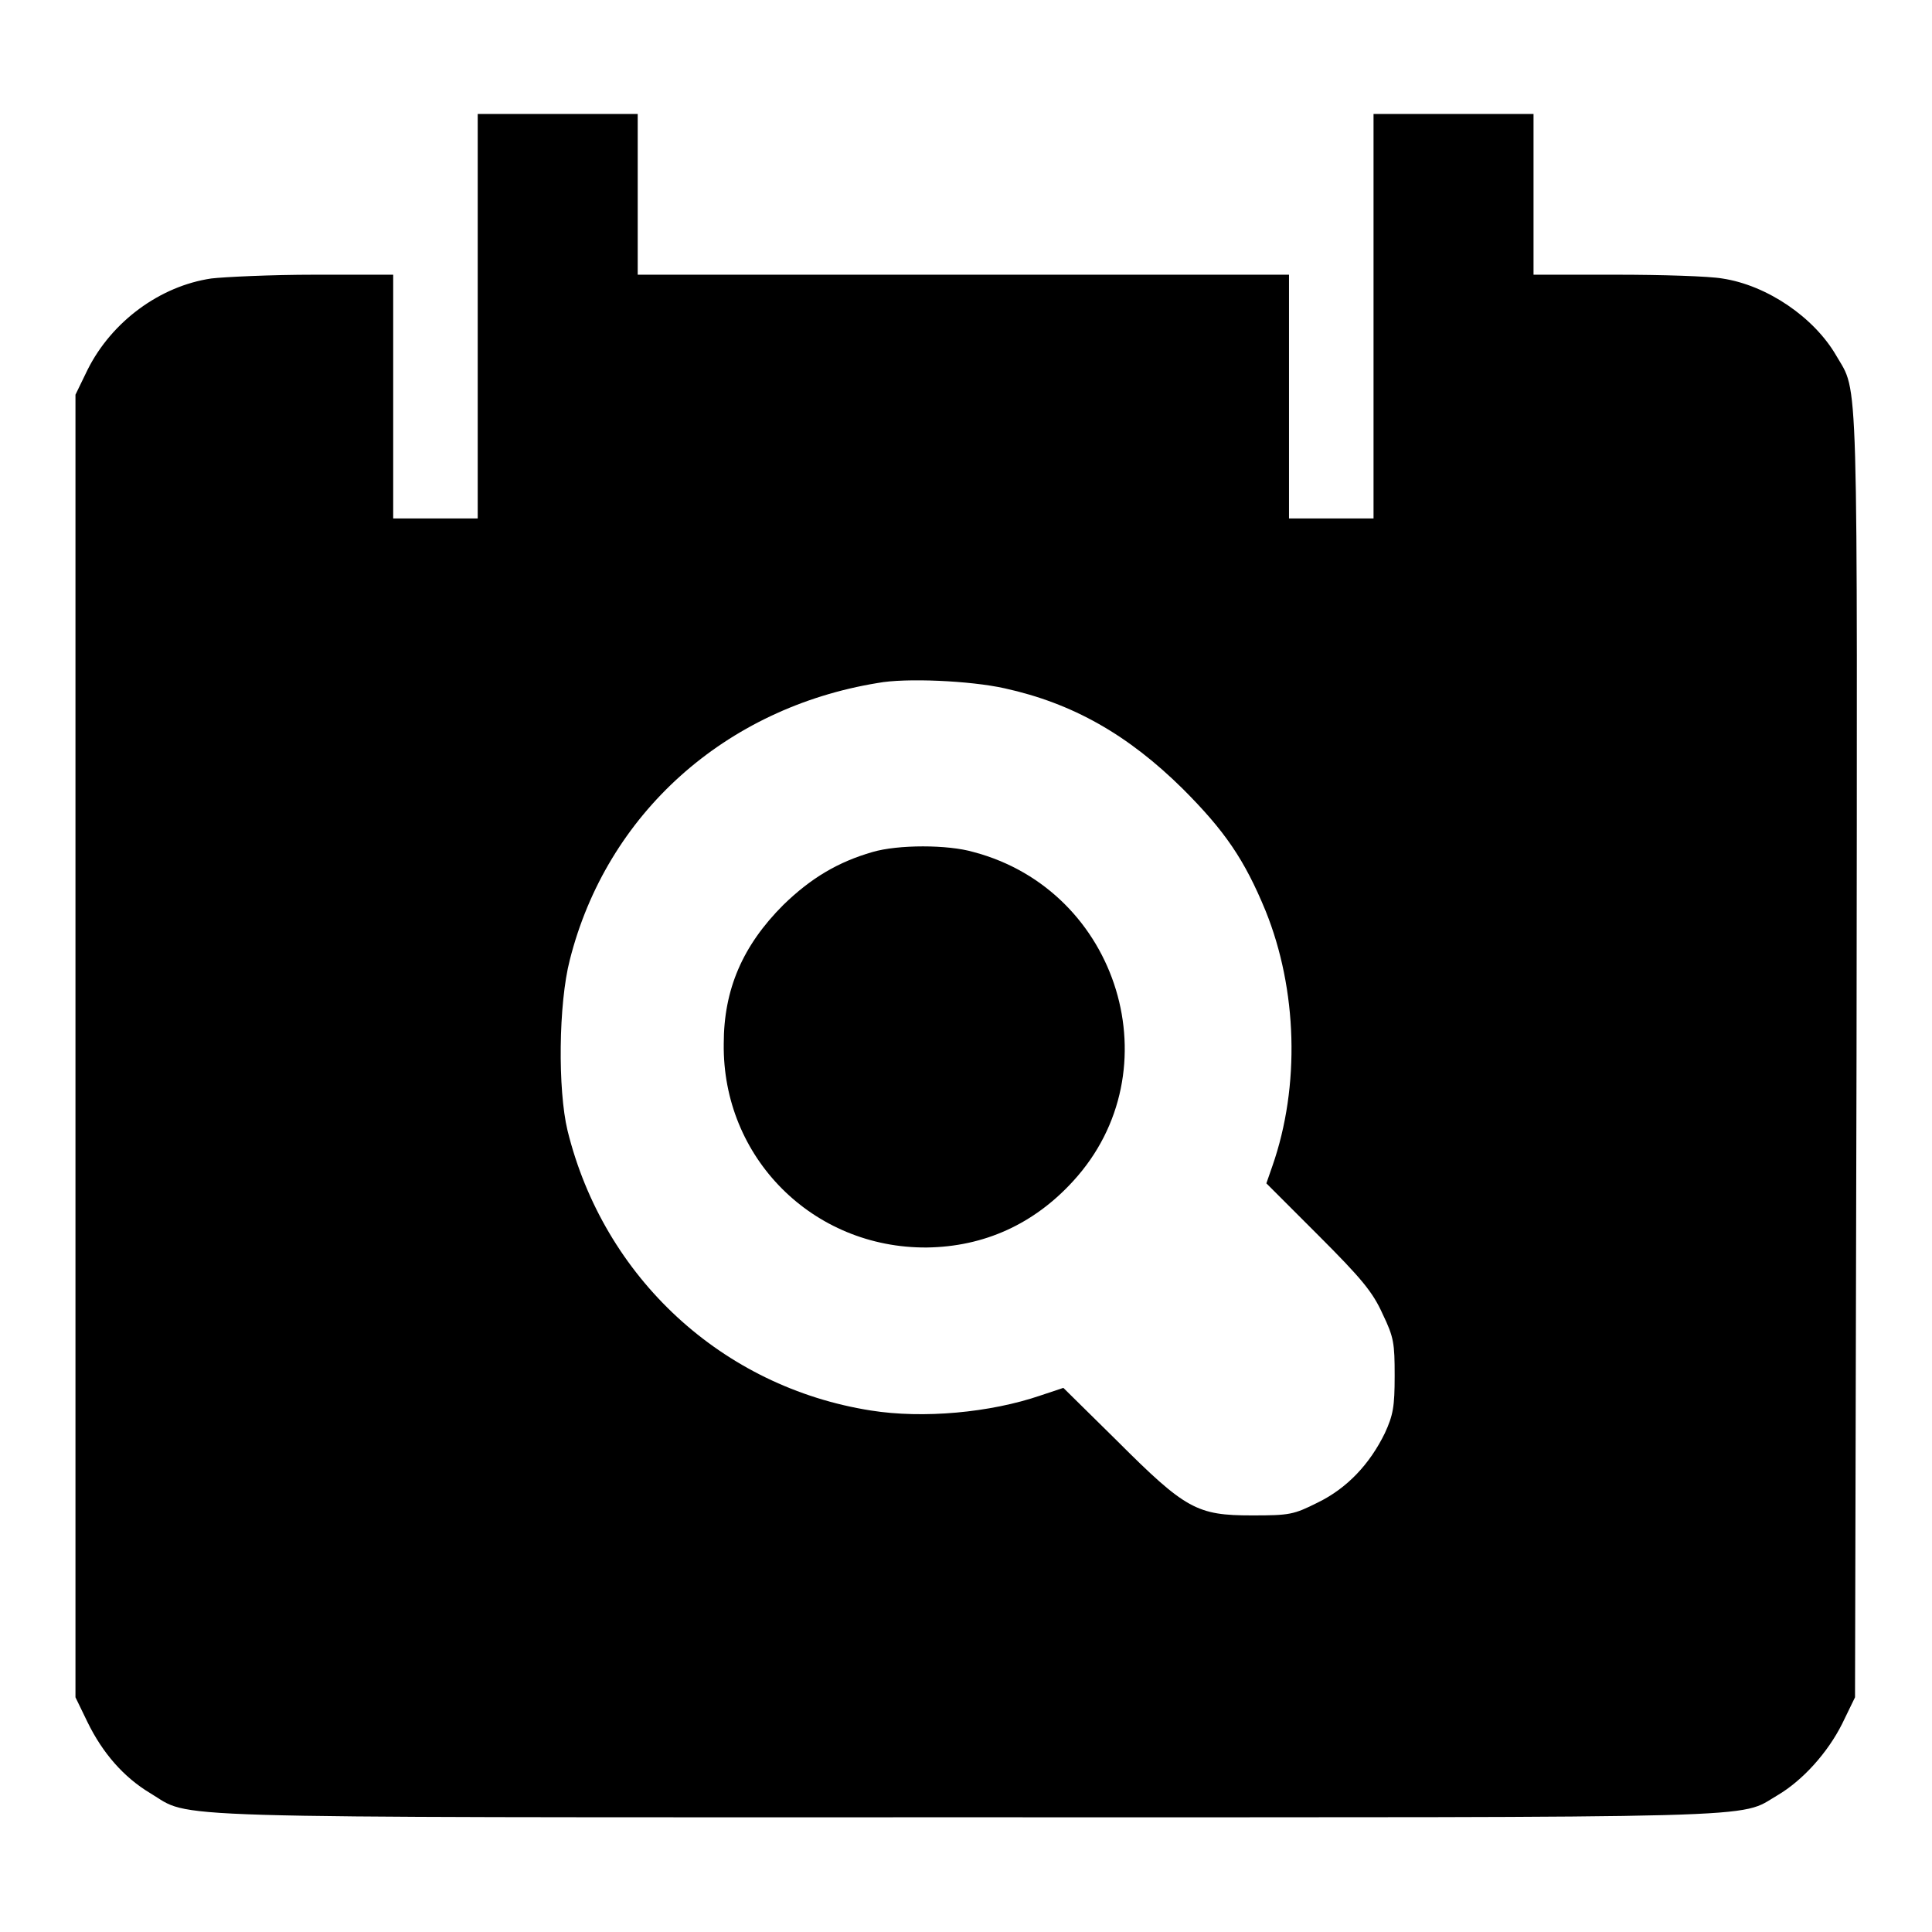
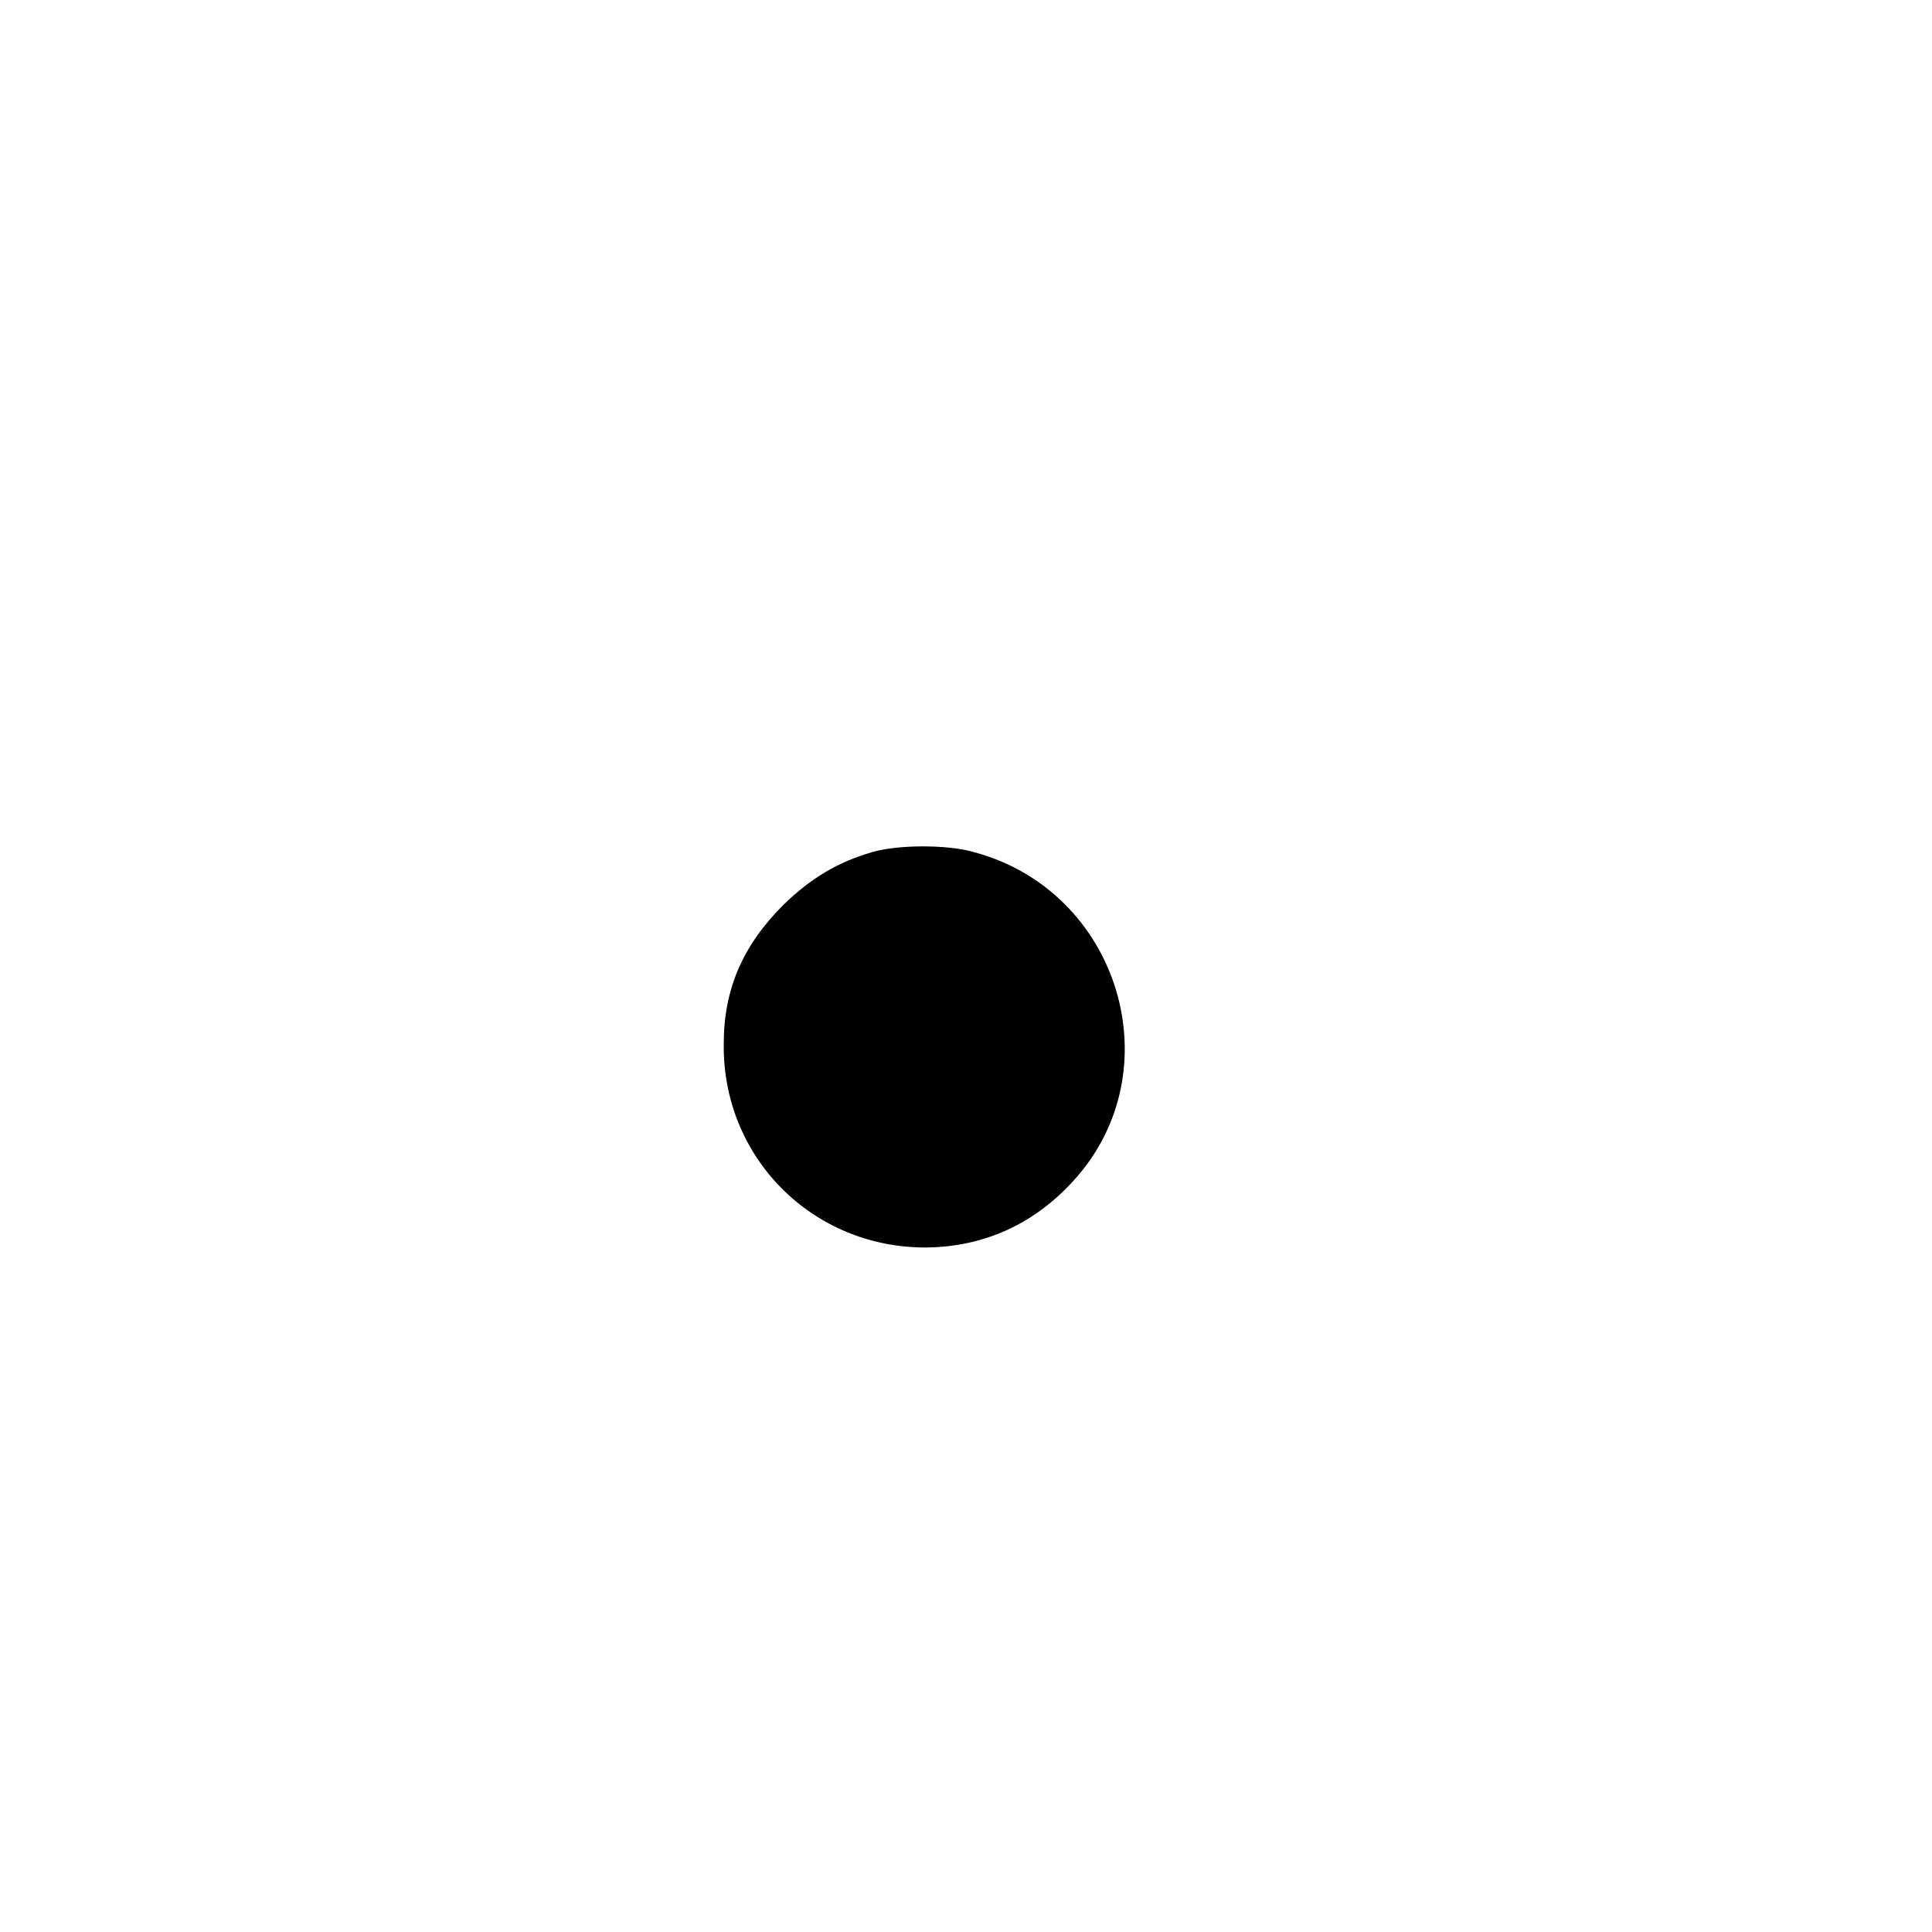
<svg xmlns="http://www.w3.org/2000/svg" version="1.1" x="0px" y="0px" viewBox="0 0 256 256" enable-background="new 0 0 256 256" xml:space="preserve">
  <g>
    <g>
      <g>
-         <path fill="#000000" d="M63.3,41.9v26.8h-5.6h-5.6V52.5V36.4H41.7c-5.8,0-12,0.3-13.7,0.5c-6.8,1-13.2,5.7-16.4,12.1L10,52.3v86.3v86.3l1.6,3.3c2,4.1,4.8,7.3,8.3,9.4c5.7,3.4-1.6,3.2,108,3.2c108.6,0,102.3,0.2,107.6-2.9c3.4-2,6.7-5.7,8.6-9.5l1.7-3.5l0.2-85c0.1-93,0.3-87.6-2.7-92.8c-2.9-5-9.1-9.3-15.1-10.2c-1.7-0.3-8-0.5-14-0.5h-11V25.8V15.1h-10.6h-10.6v26.8v26.8h-5.6h-5.6V52.5V36.4h-43.2H84.5V25.8V15.1H73.9H63.3V41.9L63.3,41.9z M133.1,91.2c9.1,2,16.4,6.2,23.6,13.3c5.6,5.6,8.2,9.4,11,16.2c4.2,10.4,4.6,23.2,0.9,33.8l-0.8,2.3l6.9,6.9c5.7,5.7,7.2,7.5,8.5,10.4c1.5,3.1,1.6,3.9,1.6,8.2c0,4.1-0.2,5.2-1.3,7.6c-2,4.1-5,7.3-8.9,9.2c-3.2,1.6-3.7,1.7-8.7,1.7c-7.3,0-8.8-0.8-17.9-9.9l-7.1-7l-3,1c-6.7,2.3-15.6,3.1-22.5,2c-19.7-3.1-35.4-17.6-40.2-37.1c-1.3-5.4-1.2-16.8,0.3-22.6c4.9-19.4,20.6-33.4,40.8-36.7C120,89.8,128.6,90.2,133.1,91.2z" />
        <path fill="#000000" d="M115.6,112.9c-4.5,1.3-8.1,3.4-11.8,7c-5.4,5.4-7.9,11.2-7.9,18.4c-0.2,15.1,11.8,27.1,26.9,27c7.6-0.1,14.2-3.1,19.4-8.8c13.4-14.6,6.1-38.5-13.2-43.6C125.6,111.9,119,111.9,115.6,112.9z" />
      </g>
    </g>
  </g>
</svg>